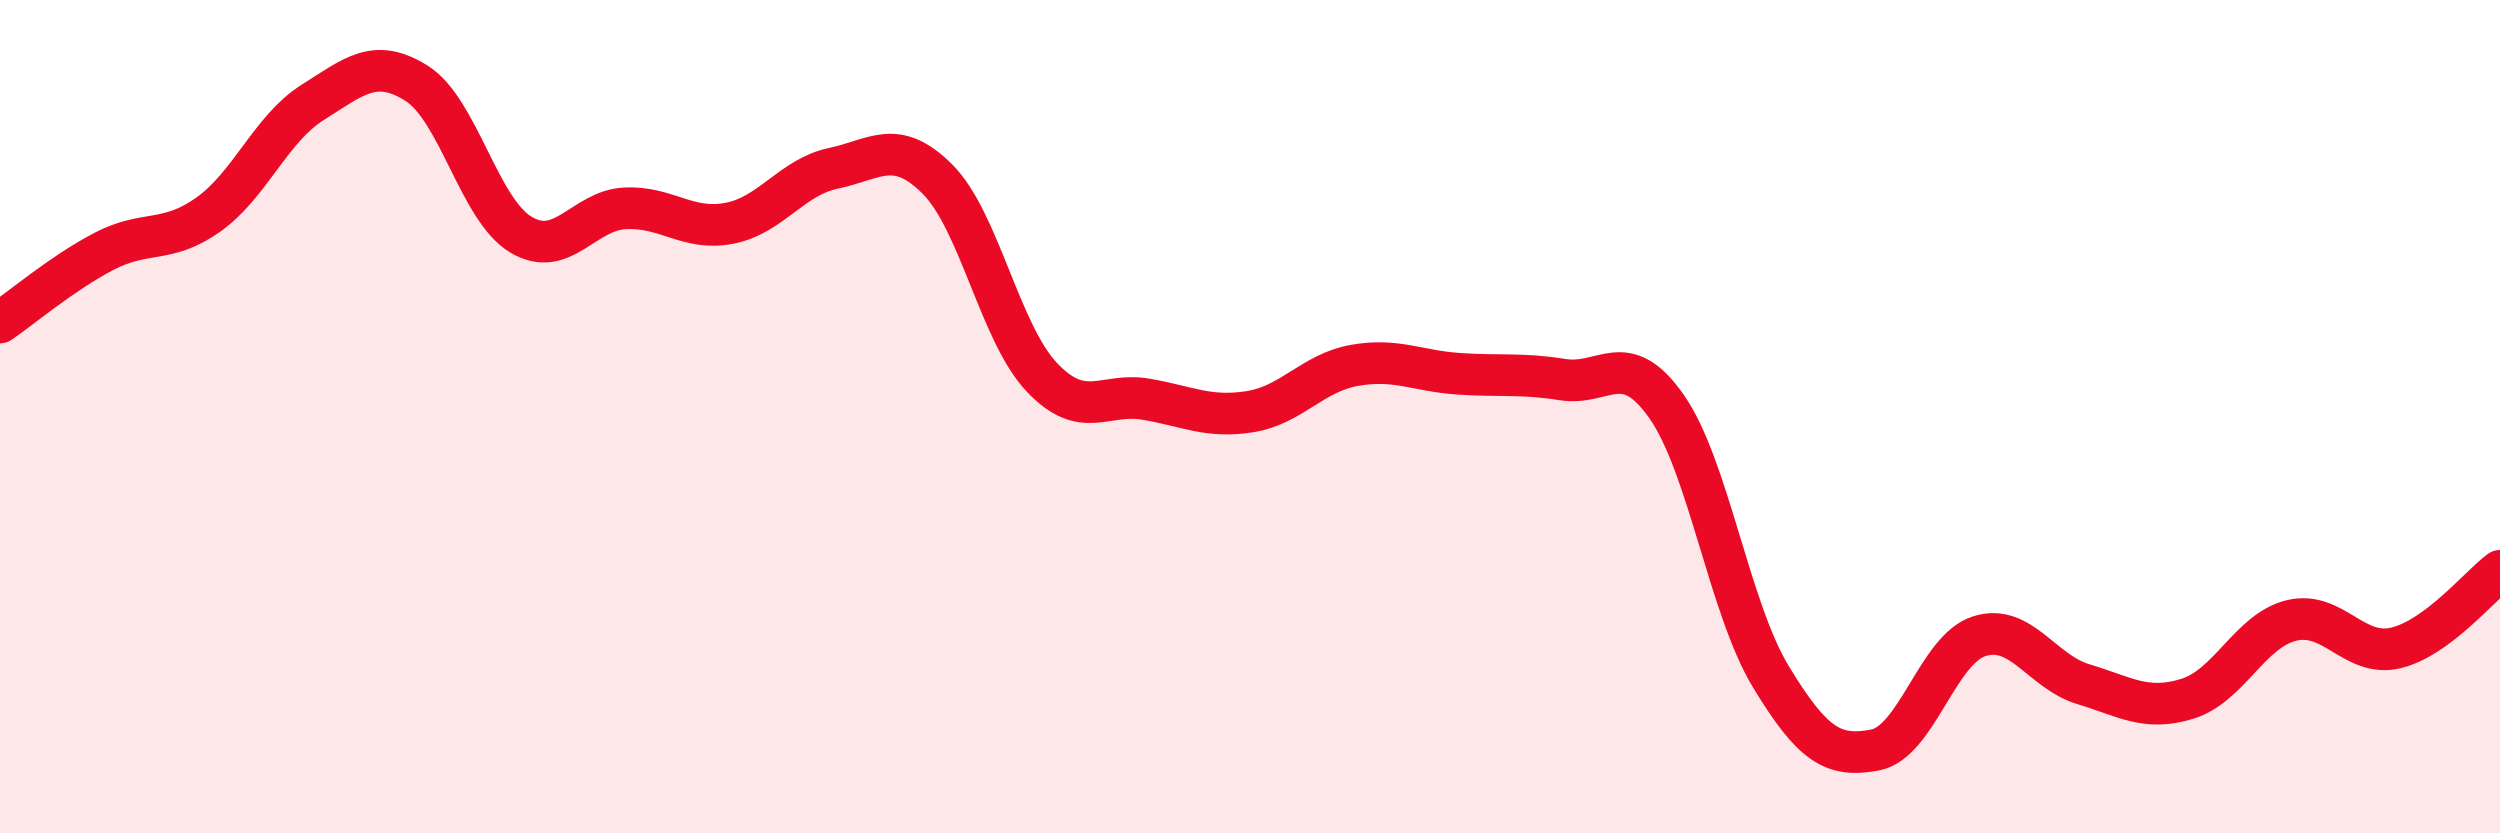
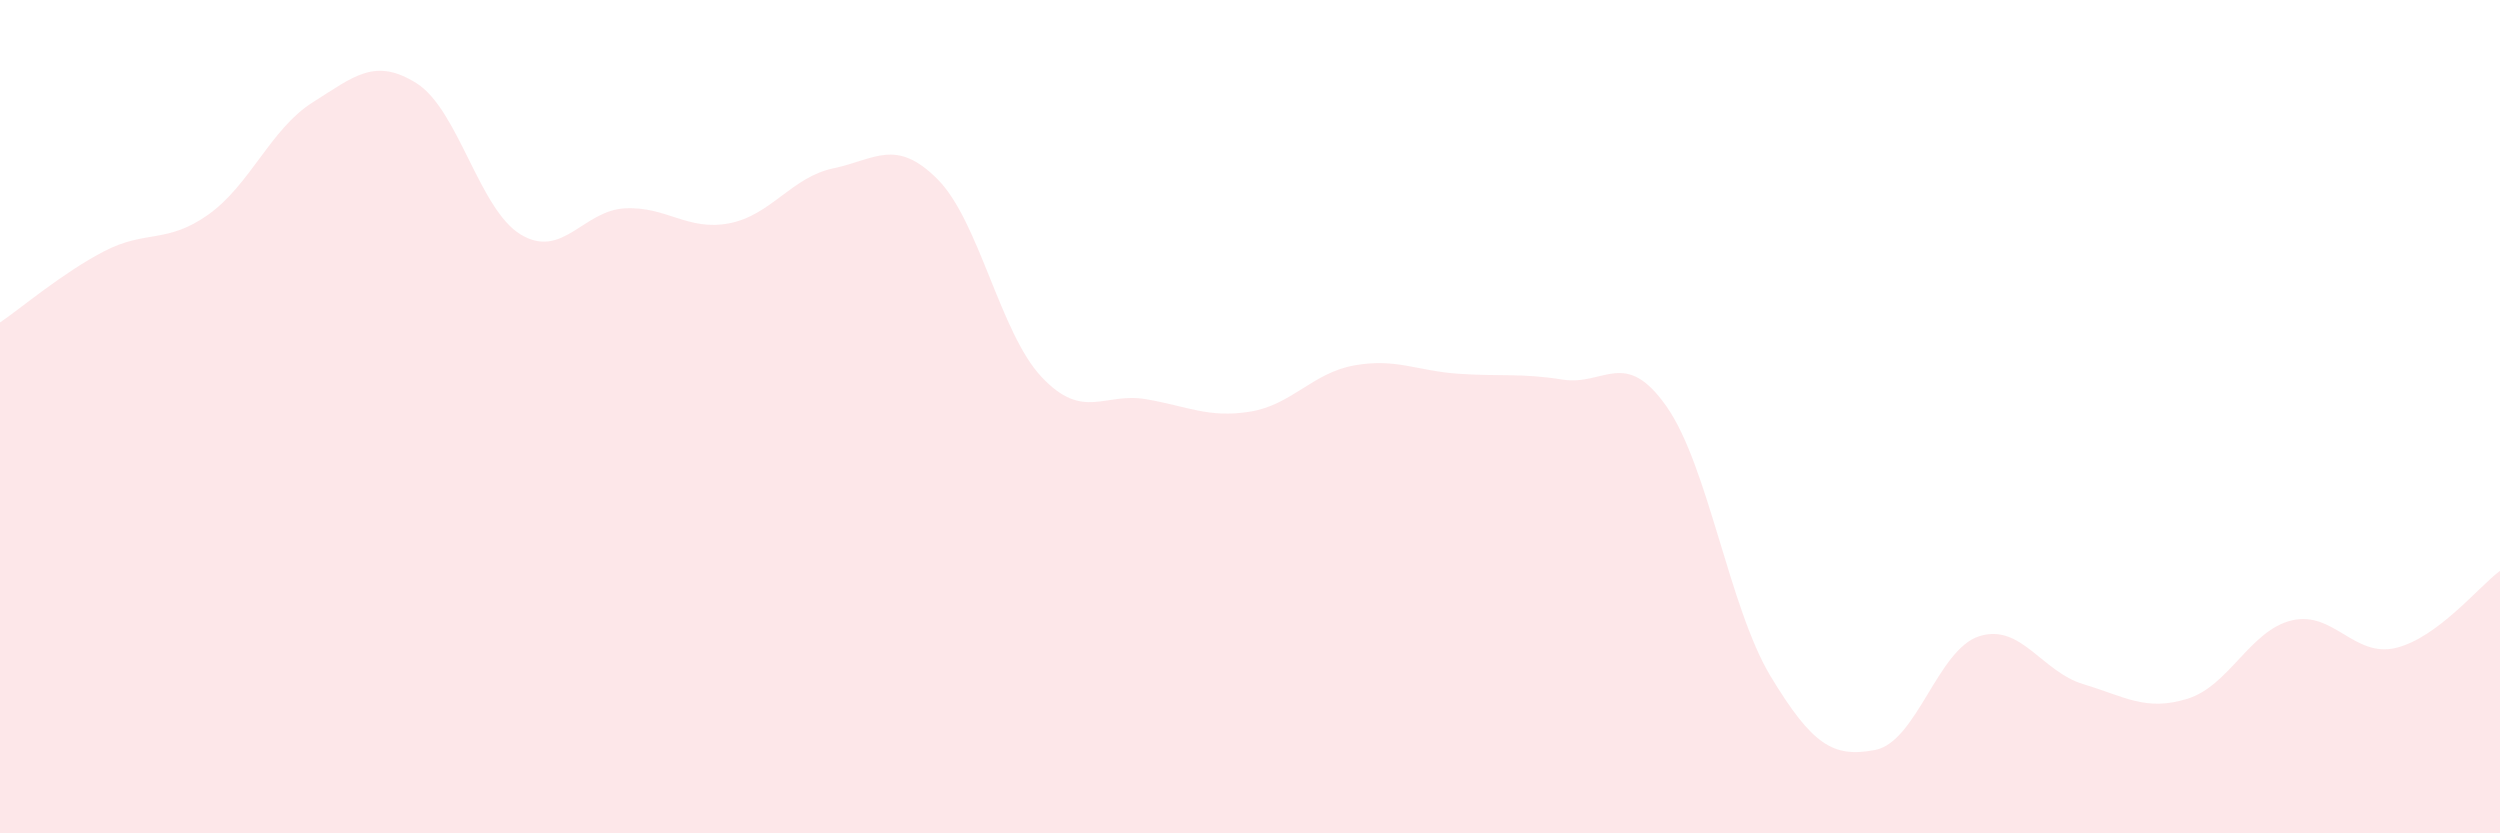
<svg xmlns="http://www.w3.org/2000/svg" width="60" height="20" viewBox="0 0 60 20">
  <path d="M 0,7.74 C 0.5,7.4 1.5,6.55 2.5,6.03 C 3.5,5.51 4,5.86 5,5.15 C 6,4.44 6.5,3.09 7.5,2.46 C 8.5,1.83 9,1.37 10,2 C 11,2.63 11.5,5.03 12.5,5.63 C 13.5,6.23 14,5.05 15,5 C 16,4.95 16.5,5.55 17.5,5.36 C 18.5,5.17 19,4.25 20,4.04 C 21,3.83 21.5,3.3 22.5,4.3 C 23.5,5.3 24,7.99 25,9.05 C 26,10.11 26.5,9.41 27.5,9.58 C 28.5,9.75 29,10.04 30,9.88 C 31,9.72 31.5,8.95 32.5,8.77 C 33.5,8.59 34,8.9 35,8.97 C 36,9.04 36.5,8.95 37.5,9.11 C 38.5,9.27 39,8.33 40,9.76 C 41,11.19 41.5,14.59 42.5,16.24 C 43.5,17.89 44,18.19 45,18 C 46,17.81 46.5,15.59 47.5,15.27 C 48.5,14.95 49,16.12 50,16.42 C 51,16.72 51.5,17.08 52.5,16.77 C 53.5,16.46 54,15.13 55,14.89 C 56,14.65 56.5,15.79 57.5,15.55 C 58.5,15.31 59.5,14.07 60,13.7L60 20L0 20Z" fill="#EB0A25" opacity="0.1" stroke-linecap="round" stroke-linejoin="round" />
-   <path d="M 0,7.74 C 0.5,7.4 1.5,6.55 2.5,6.03 C 3.5,5.51 4,5.86 5,5.15 C 6,4.44 6.5,3.09 7.5,2.46 C 8.5,1.83 9,1.37 10,2 C 11,2.63 11.5,5.03 12.5,5.63 C 13.5,6.23 14,5.05 15,5 C 16,4.95 16.5,5.55 17.5,5.36 C 18.5,5.17 19,4.25 20,4.04 C 21,3.83 21.5,3.3 22.5,4.3 C 23.5,5.3 24,7.99 25,9.05 C 26,10.11 26.5,9.41 27.5,9.58 C 28.5,9.75 29,10.04 30,9.88 C 31,9.72 31.5,8.95 32.5,8.77 C 33.5,8.59 34,8.9 35,8.97 C 36,9.04 36.5,8.95 37.5,9.11 C 38.5,9.27 39,8.33 40,9.76 C 41,11.19 41.5,14.59 42.5,16.24 C 43.5,17.89 44,18.19 45,18 C 46,17.81 46.5,15.59 47.5,15.27 C 48.5,14.95 49,16.12 50,16.42 C 51,16.72 51.5,17.08 52.5,16.77 C 53.5,16.46 54,15.13 55,14.89 C 56,14.65 56.5,15.79 57.5,15.55 C 58.5,15.31 59.5,14.07 60,13.7" stroke="#EB0A25" stroke-width="1" fill="none" stroke-linecap="round" stroke-linejoin="round" />
</svg>